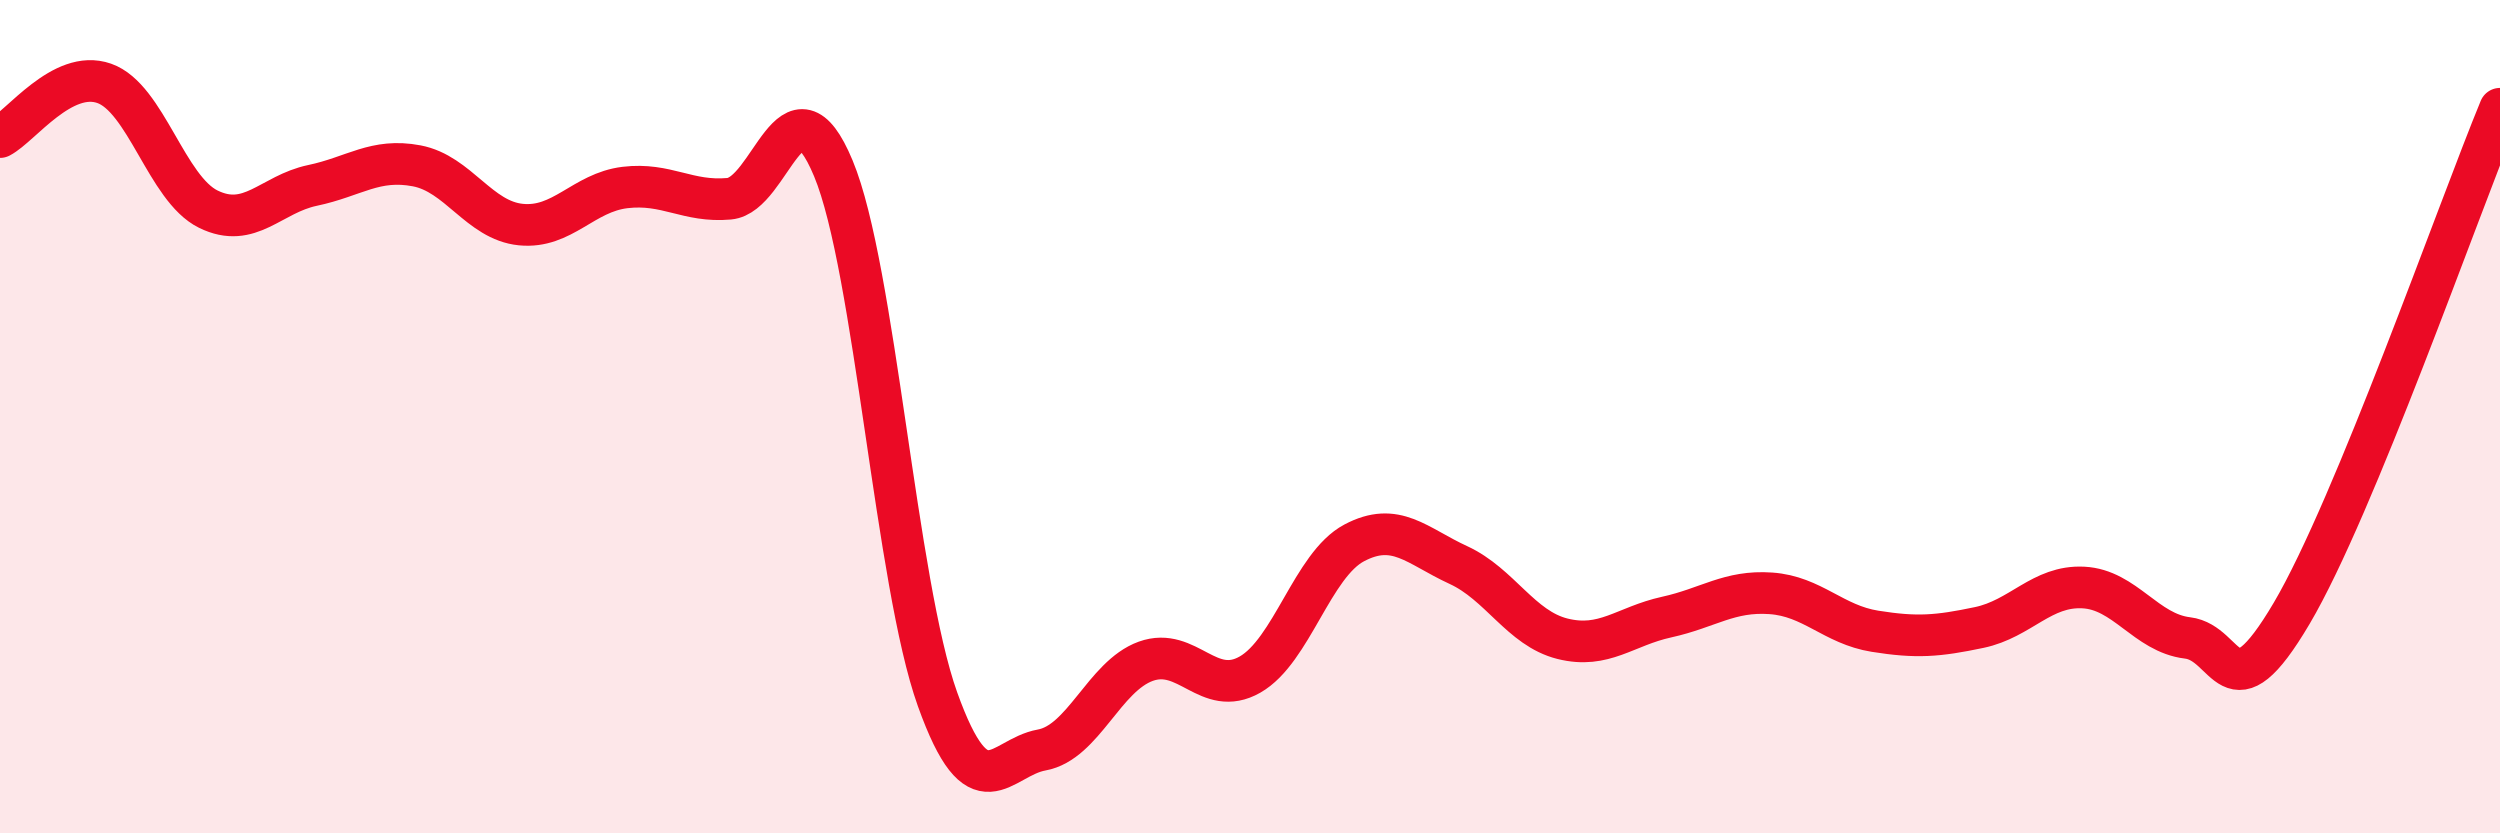
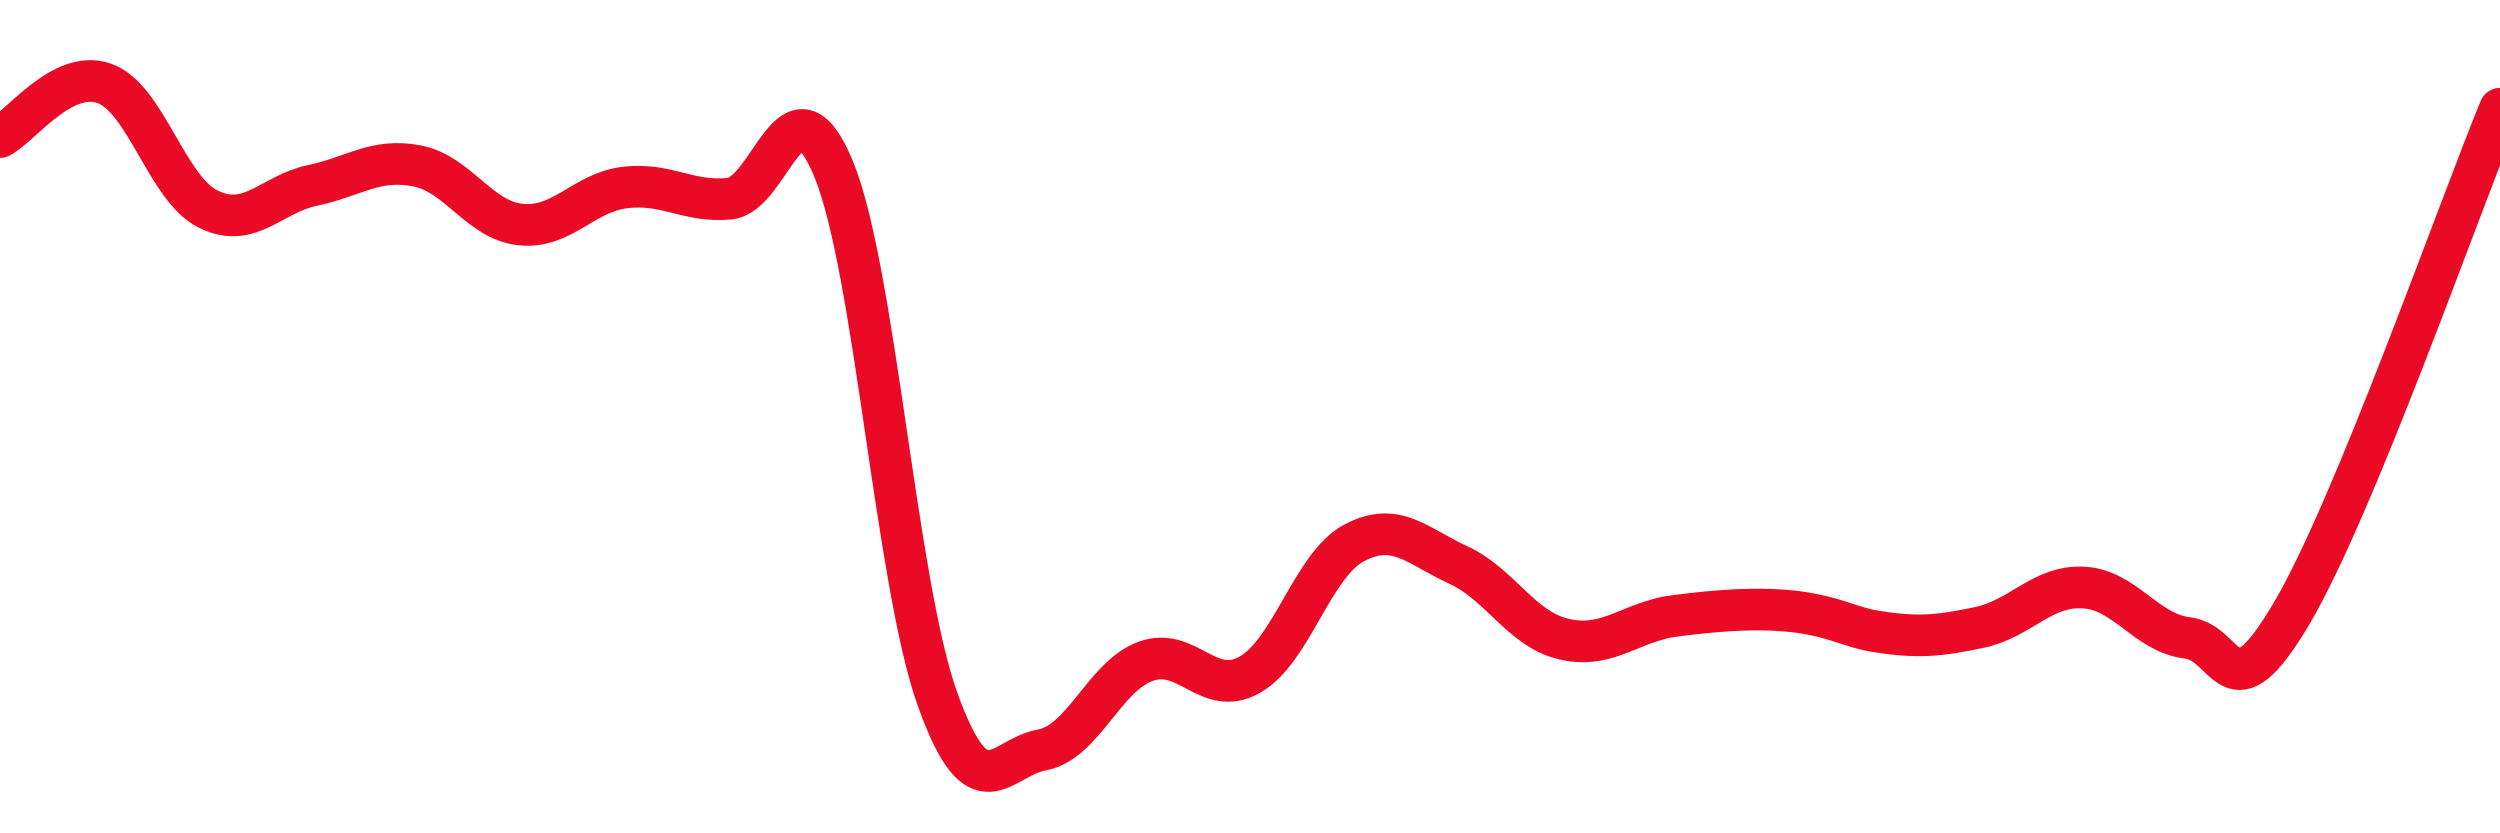
<svg xmlns="http://www.w3.org/2000/svg" width="60" height="20" viewBox="0 0 60 20">
-   <path d="M 0,3.29 C 0.5,3.03 1.5,1.65 2.5,2 C 3.5,2.35 4,4.53 5,5.02 C 6,5.51 6.5,4.66 7.5,4.45 C 8.5,4.24 9,3.79 10,3.98 C 11,4.17 11.5,5.29 12.5,5.39 C 13.5,5.49 14,4.62 15,4.5 C 16,4.38 16.5,4.86 17.5,4.77 C 18.5,4.68 19,1.64 20,4.04 C 21,6.44 21.5,13.99 22.5,16.78 C 23.5,19.57 24,18.18 25,18 C 26,17.82 26.5,16.23 27.5,15.87 C 28.5,15.51 29,16.76 30,16.19 C 31,15.62 31.5,13.56 32.5,13.03 C 33.5,12.5 34,13.1 35,13.56 C 36,14.02 36.5,15.08 37.5,15.33 C 38.5,15.58 39,15.03 40,14.81 C 41,14.59 41.5,14.17 42.5,14.24 C 43.5,14.31 44,14.99 45,15.15 C 46,15.31 46.5,15.27 47.5,15.06 C 48.5,14.85 49,14.05 50,14.1 C 51,14.15 51.5,15.19 52.5,15.31 C 53.5,15.43 53.5,17.26 55,14.72 C 56.5,12.18 59,5.03 60,2.61L60 20L0 20Z" fill="#EB0A25" opacity="0.1" stroke-linecap="round" stroke-linejoin="round" />
-   <path d="M 0,3.29 C 0.5,3.03 1.5,1.65 2.5,2 C 3.5,2.35 4,4.53 5,5.02 C 6,5.51 6.5,4.66 7.5,4.45 C 8.5,4.24 9,3.79 10,3.98 C 11,4.17 11.5,5.29 12.5,5.39 C 13.5,5.49 14,4.62 15,4.5 C 16,4.38 16.5,4.86 17.5,4.77 C 18.5,4.68 19,1.64 20,4.04 C 21,6.44 21.5,13.99 22.5,16.78 C 23.5,19.57 24,18.18 25,18 C 26,17.82 26.5,16.23 27.5,15.87 C 28.5,15.51 29,16.76 30,16.19 C 31,15.62 31.5,13.56 32.5,13.03 C 33.5,12.5 34,13.1 35,13.56 C 36,14.02 36.5,15.08 37.5,15.33 C 38.5,15.58 39,15.03 40,14.81 C 41,14.59 41.5,14.17 42.5,14.24 C 43.5,14.31 44,14.99 45,15.15 C 46,15.31 46.5,15.27 47.5,15.06 C 48.5,14.85 49,14.05 50,14.1 C 51,14.15 51.5,15.19 52.5,15.31 C 53.5,15.43 53.5,17.26 55,14.72 C 56.5,12.18 59,5.03 60,2.61" stroke="#EB0A25" stroke-width="1" fill="none" stroke-linecap="round" stroke-linejoin="round" />
+   <path d="M 0,3.29 C 0.5,3.03 1.5,1.65 2.5,2 C 3.5,2.35 4,4.53 5,5.02 C 6,5.51 6.5,4.66 7.5,4.45 C 8.5,4.24 9,3.79 10,3.98 C 11,4.17 11.5,5.29 12.5,5.39 C 13.5,5.49 14,4.62 15,4.5 C 16,4.38 16.5,4.86 17.5,4.77 C 18.5,4.68 19,1.64 20,4.04 C 21,6.44 21.5,13.99 22.5,16.78 C 23.5,19.57 24,18.18 25,18 C 26,17.82 26.5,16.23 27.5,15.87 C 28.5,15.51 29,16.76 30,16.19 C 31,15.62 31.5,13.56 32.5,13.03 C 33.5,12.5 34,13.1 35,13.56 C 36,14.02 36.5,15.08 37.5,15.33 C 38.5,15.58 39,15.03 40,14.81 C 43.5,14.31 44,14.99 45,15.15 C 46,15.31 46.5,15.27 47.5,15.06 C 48.5,14.85 49,14.05 50,14.1 C 51,14.15 51.5,15.19 52.5,15.31 C 53.5,15.43 53.5,17.26 55,14.72 C 56.5,12.18 59,5.03 60,2.61" stroke="#EB0A25" stroke-width="1" fill="none" stroke-linecap="round" stroke-linejoin="round" />
</svg>